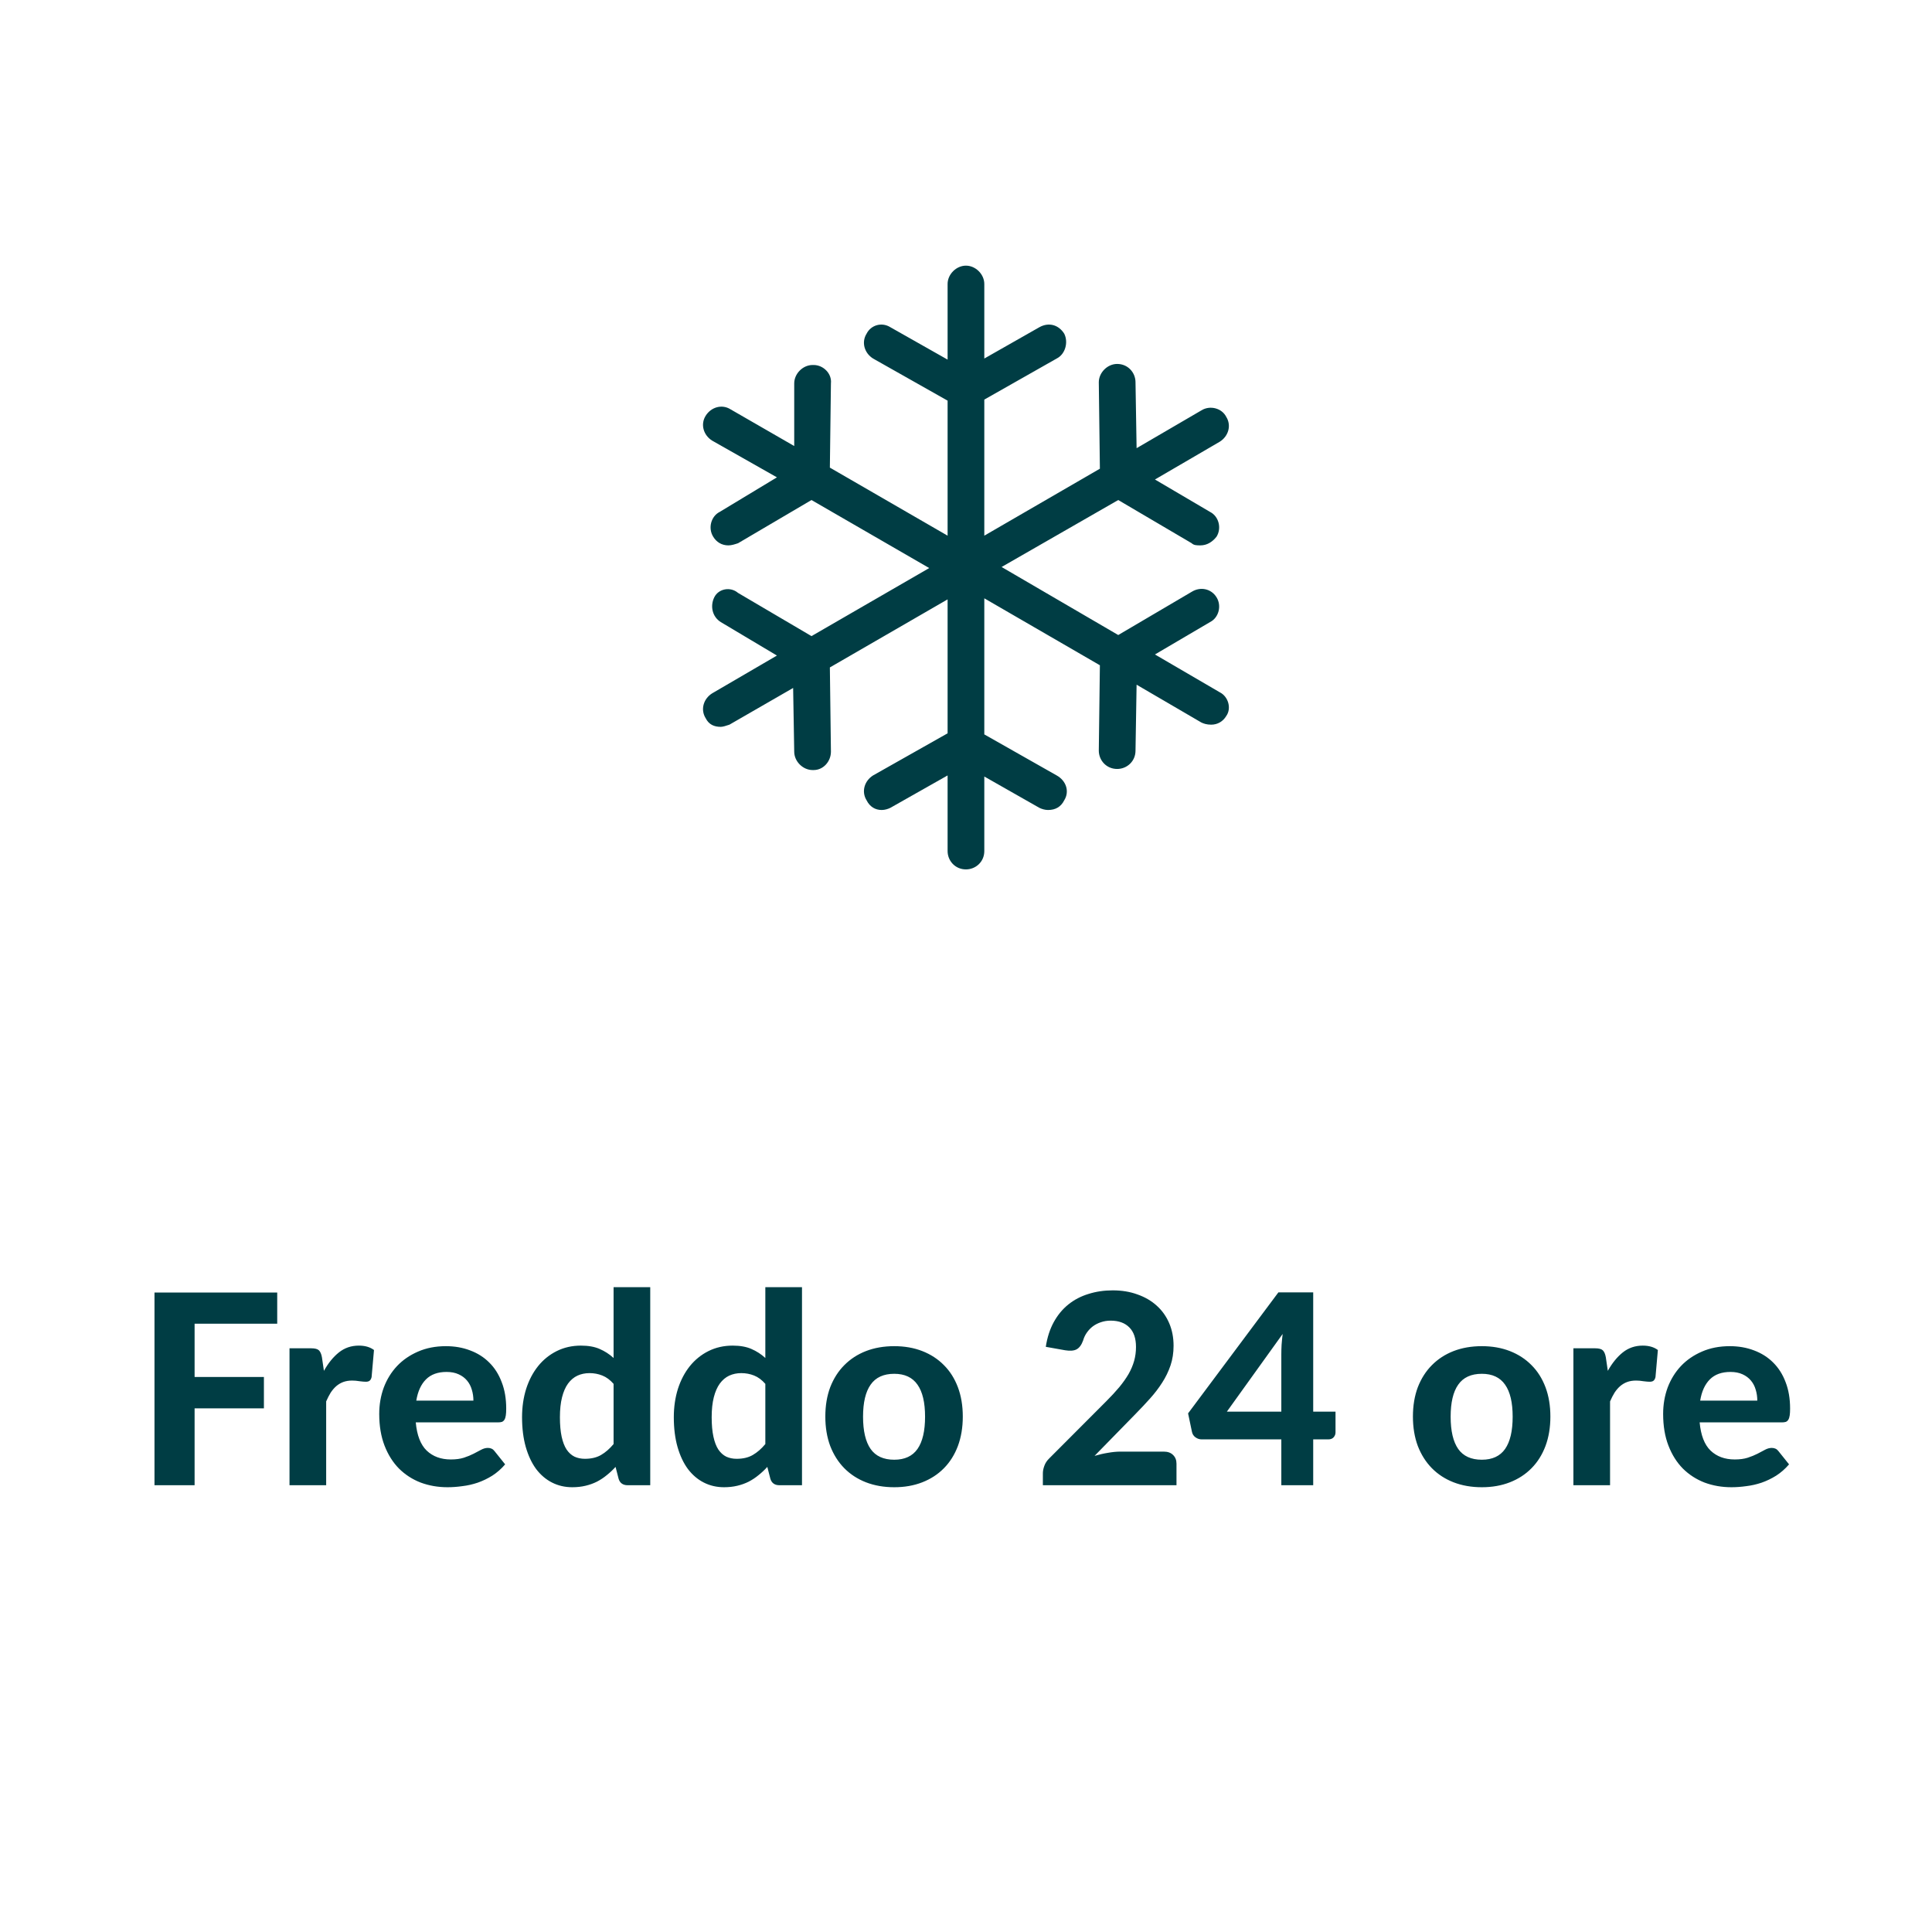
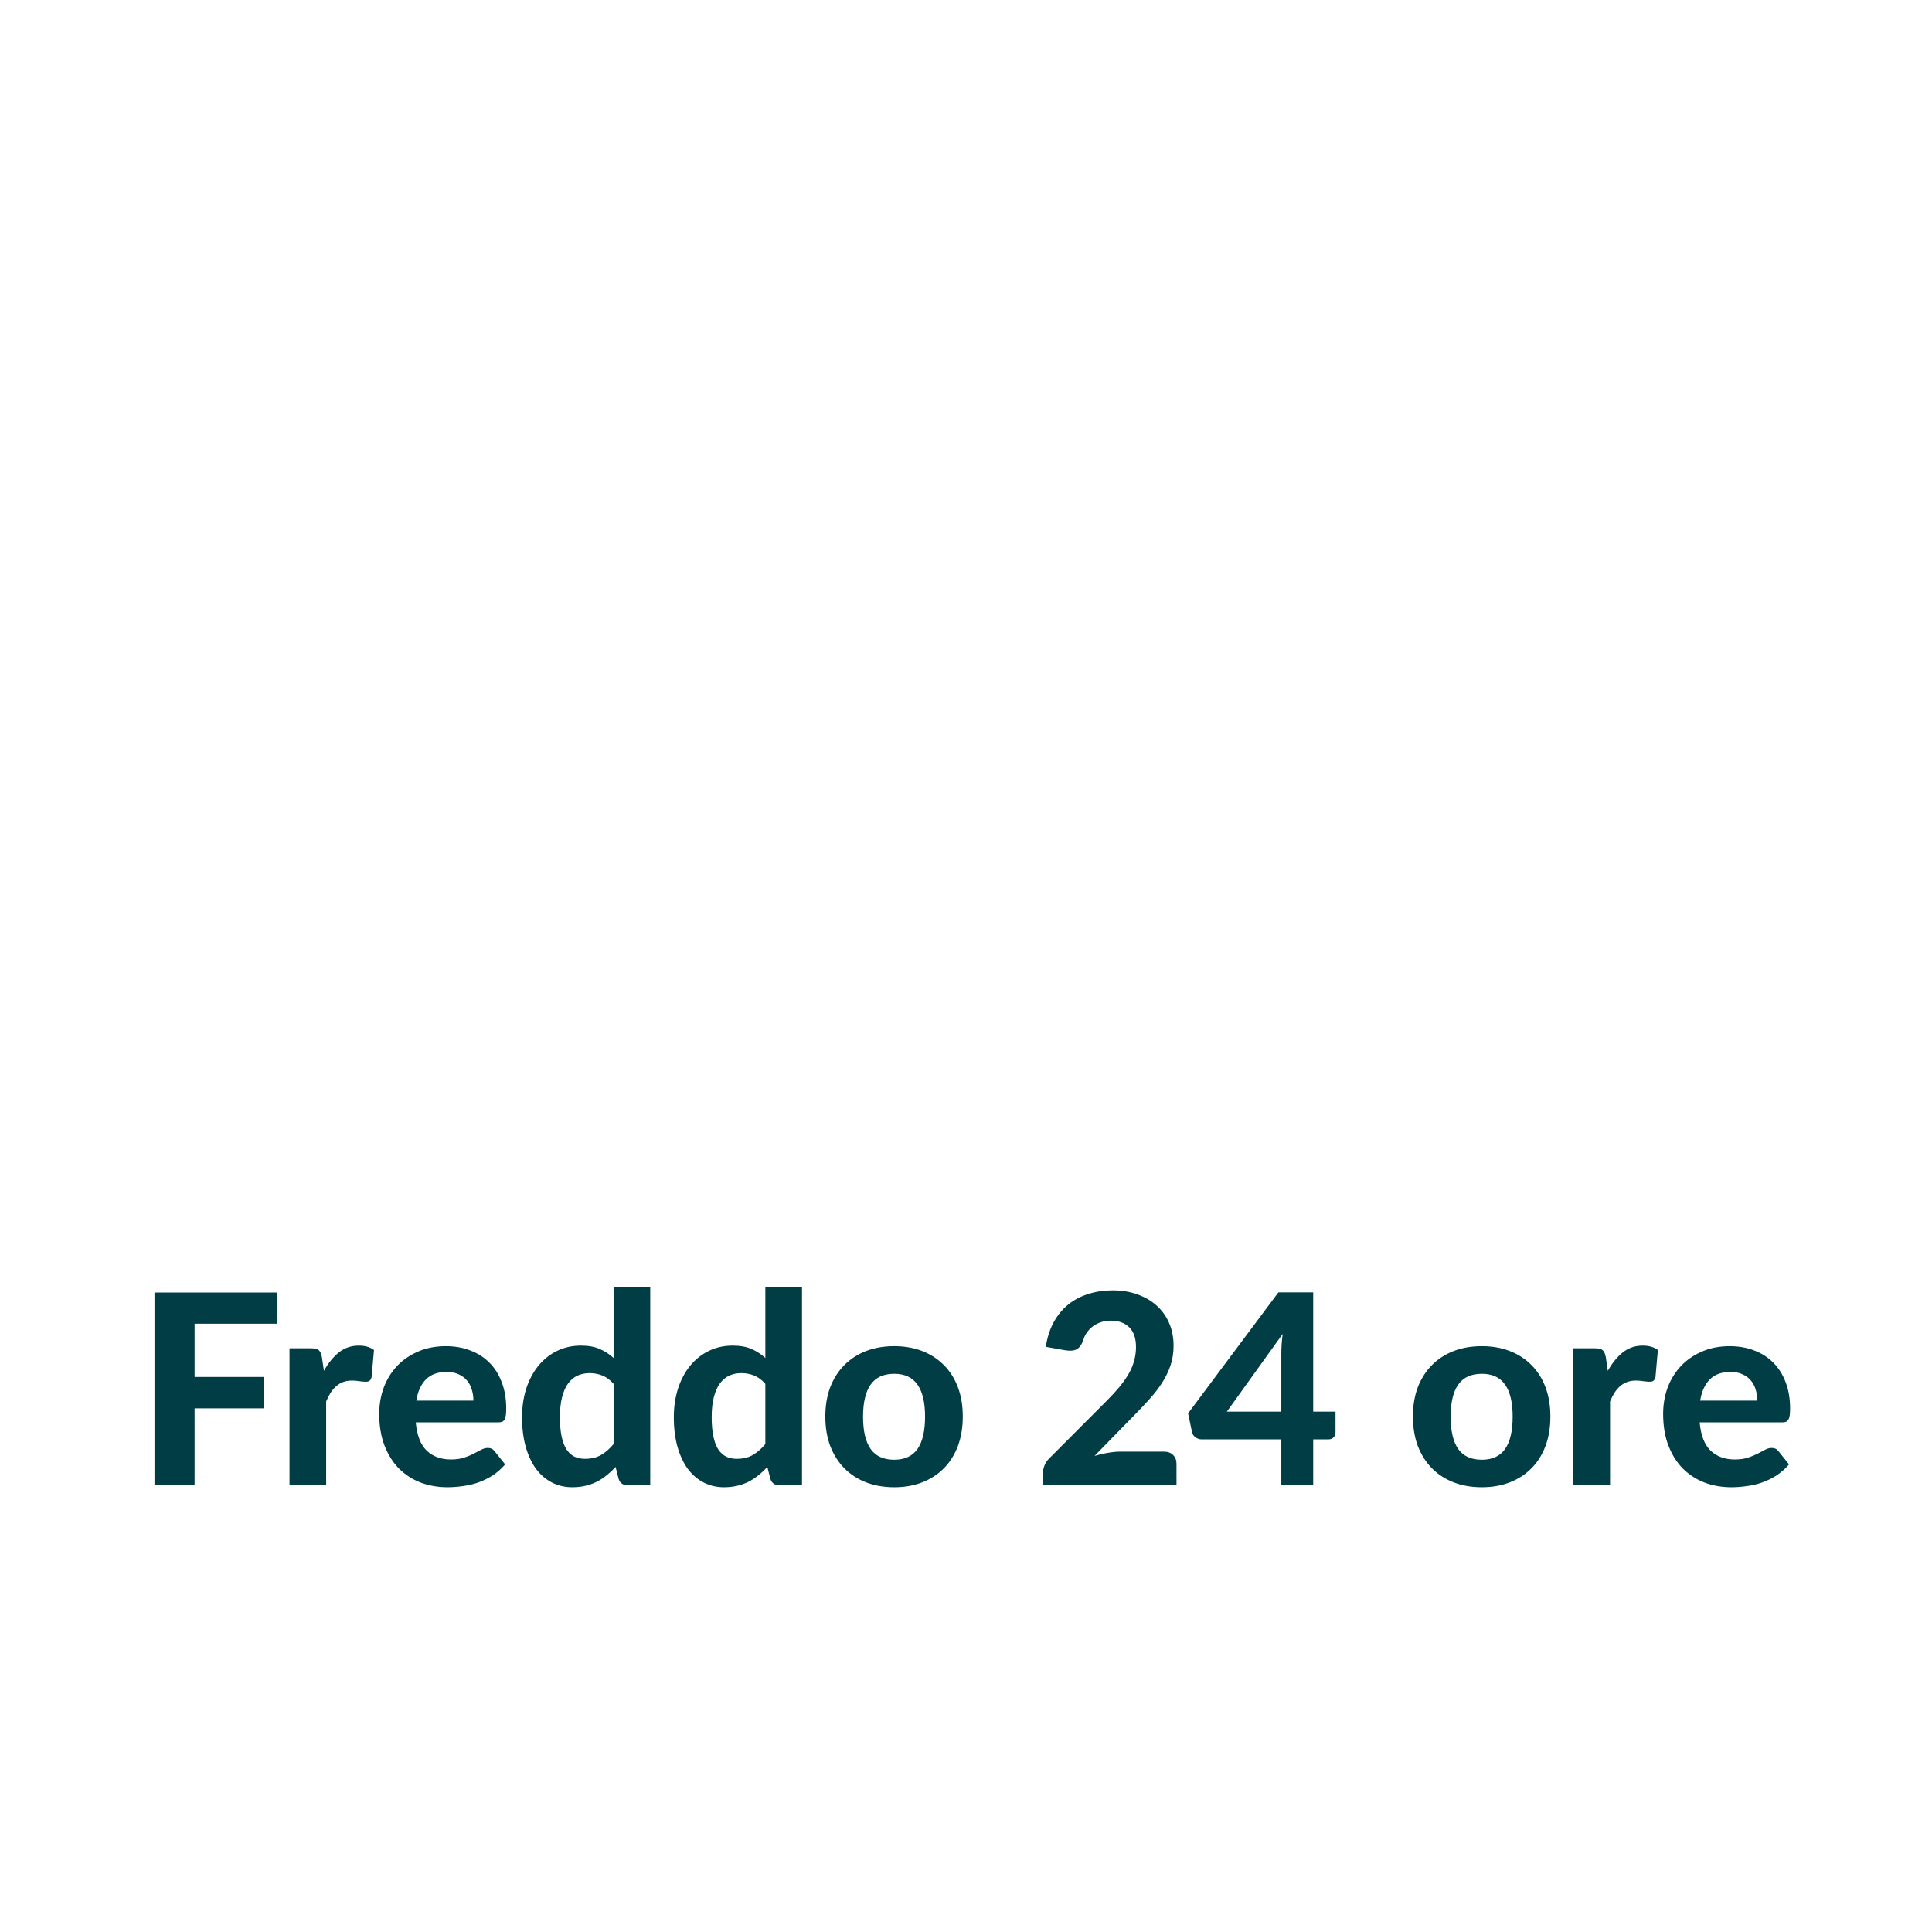
<svg xmlns="http://www.w3.org/2000/svg" width="80" height="80" viewBox="0 0 80 80" fill="none">
  <g clip-path="url(#clip0_1927_7316)">
-     <path d="M50.508 28.666L47.824 27.1L50.105 25.759C50.463 25.58 50.597 25.088 50.373 24.73C50.15 24.372 49.703 24.283 49.345 24.506L46.304 26.295L41.474 23.478L46.304 20.705L49.345 22.494C49.434 22.583 49.569 22.583 49.703 22.583C49.971 22.583 50.195 22.449 50.373 22.225C50.597 21.868 50.463 21.376 50.105 21.197L47.824 19.855L50.508 18.29C50.865 18.066 51 17.619 50.776 17.261C50.597 16.903 50.105 16.769 49.747 16.993L47.064 18.558L47.019 15.83C47.019 15.428 46.706 15.07 46.259 15.07C45.856 15.07 45.499 15.428 45.499 15.83L45.544 19.408L40.758 22.181V16.546L43.755 14.846C44.112 14.667 44.246 14.175 44.068 13.818C43.844 13.46 43.441 13.326 43.039 13.549L40.758 14.846V11.76C40.758 11.358 40.4 11 39.998 11C39.595 11 39.238 11.358 39.238 11.76V14.891L36.867 13.549C36.51 13.326 36.062 13.46 35.883 13.818C35.66 14.175 35.794 14.623 36.152 14.846L39.238 16.59V22.181L34.363 19.363L34.407 15.875C34.452 15.472 34.094 15.114 33.692 15.114H33.647C33.245 15.114 32.887 15.472 32.887 15.875V18.469L30.248 16.948C29.89 16.724 29.443 16.859 29.22 17.216C28.996 17.574 29.13 18.021 29.488 18.245L32.171 19.766L29.801 21.197C29.443 21.376 29.309 21.868 29.533 22.225C29.667 22.449 29.89 22.583 30.159 22.583C30.293 22.583 30.427 22.538 30.561 22.494L33.602 20.705L38.477 23.522L33.602 26.34L30.561 24.551C30.248 24.283 29.756 24.372 29.578 24.73C29.399 25.088 29.488 25.535 29.846 25.759L32.171 27.145L29.488 28.71C29.13 28.934 28.996 29.381 29.22 29.739C29.354 30.007 29.578 30.097 29.846 30.097C29.935 30.097 30.069 30.052 30.204 30.007L32.842 28.487L32.887 31.125C32.887 31.528 33.245 31.886 33.647 31.886H33.692C34.094 31.886 34.407 31.528 34.407 31.125L34.363 27.637L39.238 24.819V30.365L36.152 32.109C35.794 32.333 35.66 32.78 35.883 33.138C36.017 33.406 36.241 33.54 36.51 33.54C36.644 33.54 36.778 33.495 36.867 33.451L39.238 32.109V35.24C39.238 35.642 39.551 36 39.998 36C40.4 36 40.758 35.687 40.758 35.24V32.154L43.039 33.451C43.128 33.495 43.263 33.54 43.397 33.54C43.71 33.54 43.933 33.406 44.068 33.138C44.291 32.78 44.157 32.333 43.755 32.109L40.758 30.41V24.775L45.544 27.547L45.499 31.081C45.499 31.483 45.812 31.841 46.259 31.841C46.661 31.841 47.019 31.528 47.019 31.081L47.064 28.352L49.747 29.918C49.837 29.962 49.971 30.007 50.15 30.007C50.418 30.007 50.642 29.873 50.776 29.649C51 29.336 50.865 28.844 50.508 28.666Z" fill="#003D44" />
-   </g>
+     </g>
  <path d="M8.058 54.812V57.017H10.928V58.316H8.058V61.5H6.397V53.52H11.479V54.812H8.058ZM13.413 56.764C13.592 56.442 13.8 56.187 14.034 56C14.269 55.813 14.544 55.719 14.859 55.719C15.116 55.719 15.325 55.78 15.486 55.901L15.387 57.023C15.369 57.096 15.34 57.148 15.299 57.177C15.263 57.203 15.211 57.215 15.145 57.215C15.087 57.215 15.002 57.208 14.892 57.194C14.782 57.175 14.68 57.166 14.584 57.166C14.445 57.166 14.32 57.186 14.21 57.227C14.104 57.267 14.009 57.324 13.924 57.397C13.84 57.47 13.763 57.56 13.693 57.666C13.627 57.773 13.565 57.894 13.506 58.029V61.5H11.988V55.83H12.885C13.039 55.83 13.145 55.857 13.204 55.912C13.262 55.967 13.305 56.062 13.33 56.198L13.413 56.764ZM19.603 57.996C19.603 57.839 19.581 57.688 19.537 57.545C19.497 57.403 19.431 57.276 19.339 57.166C19.247 57.056 19.132 56.97 18.992 56.907C18.853 56.842 18.686 56.809 18.492 56.809C18.129 56.809 17.845 56.911 17.639 57.117C17.434 57.322 17.3 57.615 17.238 57.996H19.603ZM17.216 58.898C17.264 59.43 17.414 59.819 17.667 60.065C17.924 60.31 18.257 60.433 18.668 60.433C18.877 60.433 19.057 60.409 19.207 60.361C19.361 60.31 19.495 60.255 19.608 60.197C19.726 60.134 19.83 60.079 19.922 60.032C20.017 59.98 20.111 59.955 20.202 59.955C20.32 59.955 20.411 59.998 20.477 60.087L20.917 60.636C20.756 60.824 20.578 60.979 20.384 61.104C20.19 61.225 19.988 61.322 19.779 61.395C19.57 61.465 19.359 61.513 19.146 61.538C18.934 61.568 18.728 61.583 18.53 61.583C18.134 61.583 17.764 61.518 17.419 61.39C17.078 61.258 16.78 61.066 16.523 60.812C16.27 60.556 16.07 60.239 15.923 59.861C15.777 59.483 15.703 59.045 15.703 58.547C15.703 58.161 15.766 57.798 15.89 57.458C16.019 57.117 16.202 56.819 16.44 56.566C16.679 56.313 16.968 56.114 17.309 55.967C17.65 55.817 18.035 55.742 18.464 55.742C18.827 55.742 19.161 55.8 19.465 55.917C19.773 56.031 20.037 56.198 20.257 56.418C20.481 56.638 20.653 56.909 20.774 57.232C20.899 57.551 20.961 57.916 20.961 58.327C20.961 58.44 20.956 58.534 20.945 58.607C20.934 58.68 20.916 58.739 20.89 58.783C20.864 58.827 20.829 58.858 20.785 58.877C20.741 58.891 20.685 58.898 20.615 58.898H17.216ZM25.407 57.303C25.264 57.139 25.108 57.023 24.939 56.957C24.774 56.891 24.598 56.858 24.411 56.858C24.228 56.858 24.061 56.893 23.911 56.962C23.761 57.032 23.63 57.142 23.52 57.292C23.414 57.439 23.331 57.628 23.273 57.859C23.214 58.09 23.185 58.365 23.185 58.684C23.185 58.999 23.209 59.267 23.256 59.487C23.304 59.707 23.372 59.885 23.46 60.02C23.552 60.156 23.662 60.255 23.79 60.318C23.918 60.376 24.061 60.406 24.219 60.406C24.486 60.406 24.71 60.352 24.89 60.246C25.073 60.14 25.245 59.989 25.407 59.795V57.303ZM26.925 53.3V61.5H25.99C25.796 61.5 25.671 61.412 25.616 61.236L25.489 60.741C25.376 60.866 25.255 60.979 25.126 61.082C25.002 61.185 24.866 61.275 24.719 61.352C24.573 61.425 24.415 61.482 24.246 61.522C24.078 61.562 23.894 61.583 23.696 61.583C23.392 61.583 23.113 61.518 22.86 61.39C22.607 61.262 22.387 61.075 22.2 60.829C22.017 60.58 21.874 60.275 21.771 59.916C21.669 59.557 21.617 59.146 21.617 58.684C21.617 58.262 21.674 57.87 21.788 57.507C21.905 57.144 22.07 56.831 22.283 56.566C22.495 56.303 22.752 56.095 23.053 55.945C23.354 55.795 23.687 55.719 24.054 55.719C24.362 55.719 24.62 55.765 24.829 55.857C25.042 55.949 25.235 56.073 25.407 56.231V53.3H26.925ZM31.691 57.303C31.548 57.139 31.392 57.023 31.224 56.957C31.058 56.891 30.883 56.858 30.695 56.858C30.512 56.858 30.345 56.893 30.195 56.962C30.045 57.032 29.915 57.142 29.805 57.292C29.698 57.439 29.616 57.628 29.557 57.859C29.498 58.09 29.469 58.365 29.469 58.684C29.469 58.999 29.493 59.267 29.541 59.487C29.588 59.707 29.656 59.885 29.744 60.02C29.836 60.156 29.946 60.255 30.074 60.318C30.202 60.376 30.345 60.406 30.503 60.406C30.771 60.406 30.994 60.352 31.174 60.246C31.357 60.14 31.53 59.989 31.691 59.795V57.303ZM33.209 53.3V61.5H32.274C32.08 61.5 31.955 61.412 31.9 61.236L31.773 60.741C31.66 60.866 31.539 60.979 31.41 61.082C31.286 61.185 31.15 61.275 31.003 61.352C30.857 61.425 30.699 61.482 30.53 61.522C30.362 61.562 30.178 61.583 29.98 61.583C29.676 61.583 29.398 61.518 29.145 61.39C28.892 61.262 28.672 61.075 28.485 60.829C28.301 60.58 28.158 60.275 28.055 59.916C27.953 59.557 27.901 59.146 27.901 58.684C27.901 58.262 27.958 57.87 28.072 57.507C28.189 57.144 28.354 56.831 28.567 56.566C28.78 56.303 29.036 56.095 29.337 55.945C29.638 55.795 29.971 55.719 30.338 55.719C30.646 55.719 30.904 55.765 31.113 55.857C31.326 55.949 31.519 56.073 31.691 56.231V53.3H33.209ZM37.029 55.742C37.455 55.742 37.841 55.809 38.19 55.945C38.538 56.081 38.837 56.275 39.086 56.528C39.336 56.777 39.528 57.082 39.664 57.441C39.799 57.8 39.867 58.206 39.867 58.657C39.867 59.108 39.799 59.514 39.664 59.877C39.528 60.237 39.336 60.543 39.086 60.796C38.837 61.049 38.538 61.243 38.19 61.379C37.841 61.515 37.455 61.583 37.029 61.583C36.6 61.583 36.21 61.515 35.858 61.379C35.509 61.243 35.211 61.049 34.961 60.796C34.712 60.543 34.518 60.237 34.378 59.877C34.243 59.514 34.175 59.108 34.175 58.657C34.175 58.206 34.243 57.8 34.378 57.441C34.518 57.082 34.712 56.777 34.961 56.528C35.211 56.275 35.509 56.081 35.858 55.945C36.21 55.809 36.6 55.742 37.029 55.742ZM37.029 60.444C37.462 60.444 37.783 60.295 37.992 59.998C38.201 59.698 38.305 59.252 38.305 58.662C38.305 58.075 38.201 57.633 37.992 57.337C37.783 57.036 37.462 56.886 37.029 56.886C36.586 56.886 36.259 57.036 36.05 57.337C35.841 57.633 35.737 58.075 35.737 58.662C35.737 59.252 35.841 59.698 36.05 59.998C36.259 60.295 36.586 60.444 37.029 60.444ZM48.188 60.108C48.353 60.108 48.481 60.154 48.573 60.246C48.669 60.338 48.716 60.459 48.716 60.609V61.5H43.183V61.005C43.183 60.91 43.203 60.807 43.244 60.697C43.284 60.583 43.352 60.481 43.447 60.389L45.812 58.019C46.014 57.817 46.192 57.624 46.346 57.441C46.5 57.254 46.628 57.072 46.731 56.897C46.833 56.717 46.91 56.535 46.962 56.352C47.013 56.169 47.039 55.976 47.039 55.775C47.039 55.419 46.947 55.149 46.764 54.966C46.58 54.779 46.322 54.685 45.988 54.685C45.842 54.685 45.706 54.708 45.581 54.752C45.46 54.792 45.35 54.849 45.251 54.922C45.156 54.995 45.073 55.081 45.004 55.181C44.934 55.279 44.883 55.388 44.85 55.505C44.784 55.688 44.694 55.811 44.58 55.873C44.47 55.932 44.312 55.945 44.107 55.912L43.304 55.769C43.363 55.38 43.473 55.039 43.634 54.746C43.795 54.453 43.997 54.209 44.239 54.014C44.481 53.82 44.758 53.675 45.07 53.58C45.381 53.481 45.717 53.431 46.076 53.431C46.454 53.431 46.797 53.488 47.105 53.602C47.416 53.712 47.682 53.868 47.902 54.069C48.122 54.267 48.293 54.508 48.414 54.79C48.535 55.072 48.595 55.384 48.595 55.725C48.595 56.018 48.553 56.29 48.469 56.539C48.384 56.788 48.269 57.027 48.122 57.254C47.979 57.478 47.812 57.696 47.622 57.908C47.431 58.121 47.229 58.336 47.017 58.552L45.323 60.285C45.51 60.23 45.695 60.187 45.878 60.158C46.062 60.125 46.234 60.108 46.395 60.108H48.188ZM53.057 58.453V56.077C53.057 55.952 53.06 55.82 53.068 55.681C53.079 55.538 53.093 55.389 53.112 55.236L50.802 58.453H53.057ZM55.301 58.453V59.311C55.301 59.392 55.273 59.461 55.218 59.52C55.167 59.575 55.093 59.602 54.998 59.602H54.377V61.5H53.057V59.602H49.762C49.667 59.602 49.579 59.573 49.498 59.514C49.421 59.456 49.373 59.379 49.355 59.283L49.196 58.525L52.936 53.514H54.377V58.453H55.301ZM61.36 55.742C61.786 55.742 62.172 55.809 62.521 55.945C62.869 56.081 63.168 56.275 63.417 56.528C63.667 56.777 63.859 57.082 63.995 57.441C64.13 57.8 64.198 58.206 64.198 58.657C64.198 59.108 64.13 59.514 63.995 59.877C63.859 60.237 63.667 60.543 63.417 60.796C63.168 61.049 62.869 61.243 62.521 61.379C62.172 61.515 61.786 61.583 61.36 61.583C60.931 61.583 60.541 61.515 60.189 61.379C59.84 61.243 59.542 61.049 59.292 60.796C59.043 60.543 58.849 60.237 58.709 59.877C58.574 59.514 58.506 59.108 58.506 58.657C58.506 58.206 58.574 57.8 58.709 57.441C58.849 57.082 59.043 56.777 59.292 56.528C59.542 56.275 59.84 56.081 60.189 55.945C60.541 55.809 60.931 55.742 61.36 55.742ZM61.36 60.444C61.793 60.444 62.114 60.295 62.323 59.998C62.532 59.698 62.636 59.252 62.636 58.662C62.636 58.075 62.532 57.633 62.323 57.337C62.114 57.036 61.793 56.886 61.36 56.886C60.917 56.886 60.59 57.036 60.381 57.337C60.172 57.633 60.068 58.075 60.068 58.662C60.068 59.252 60.172 59.698 60.381 59.998C60.59 60.295 60.917 60.444 61.36 60.444ZM66.576 56.764C66.756 56.442 66.963 56.187 67.197 56C67.432 55.813 67.707 55.719 68.022 55.719C68.279 55.719 68.488 55.78 68.649 55.901L68.55 57.023C68.532 57.096 68.503 57.148 68.462 57.177C68.426 57.203 68.374 57.215 68.308 57.215C68.25 57.215 68.165 57.208 68.055 57.194C67.945 57.175 67.843 57.166 67.747 57.166C67.608 57.166 67.483 57.186 67.373 57.227C67.267 57.267 67.172 57.324 67.087 57.397C67.003 57.47 66.926 57.56 66.856 57.666C66.79 57.773 66.728 57.894 66.669 58.029V61.5H65.151V55.83H66.048C66.202 55.83 66.308 55.857 66.367 55.912C66.426 55.967 66.468 56.062 66.493 56.198L66.576 56.764ZM72.766 57.996C72.766 57.839 72.744 57.688 72.7 57.545C72.66 57.403 72.594 57.276 72.502 57.166C72.41 57.056 72.295 56.97 72.156 56.907C72.016 56.842 71.849 56.809 71.655 56.809C71.292 56.809 71.008 56.911 70.802 57.117C70.597 57.322 70.463 57.615 70.401 57.996H72.766ZM70.379 58.898C70.427 59.43 70.577 59.819 70.83 60.065C71.087 60.31 71.42 60.433 71.831 60.433C72.04 60.433 72.22 60.409 72.37 60.361C72.524 60.31 72.658 60.255 72.772 60.197C72.889 60.134 72.993 60.079 73.085 60.032C73.18 59.98 73.274 59.955 73.365 59.955C73.483 59.955 73.575 59.998 73.641 60.087L74.081 60.636C73.919 60.824 73.741 60.979 73.547 61.104C73.353 61.225 73.151 61.322 72.942 61.395C72.733 61.465 72.522 61.513 72.309 61.538C72.097 61.568 71.891 61.583 71.694 61.583C71.297 61.583 70.927 61.518 70.582 61.39C70.242 61.258 69.943 61.066 69.686 60.812C69.433 60.556 69.233 60.239 69.087 59.861C68.94 59.483 68.867 59.045 68.867 58.547C68.867 58.161 68.929 57.798 69.053 57.458C69.182 57.117 69.365 56.819 69.603 56.566C69.842 56.313 70.132 56.114 70.472 55.967C70.814 55.817 71.198 55.742 71.627 55.742C71.99 55.742 72.324 55.8 72.629 55.917C72.936 56.031 73.201 56.198 73.421 56.418C73.644 56.638 73.817 56.909 73.938 57.232C74.062 57.551 74.124 57.916 74.124 58.327C74.124 58.44 74.119 58.534 74.108 58.607C74.097 58.68 74.079 58.739 74.053 58.783C74.027 58.827 73.993 58.858 73.948 58.877C73.904 58.891 73.848 58.898 73.778 58.898H70.379Z" fill="#003D44" />
  <defs>
    <clipPath id="clip0_1927_7316">
      <rect width="21.776" height="25" fill="white" transform="translate(29.112 11)" />
    </clipPath>
  </defs>
</svg>